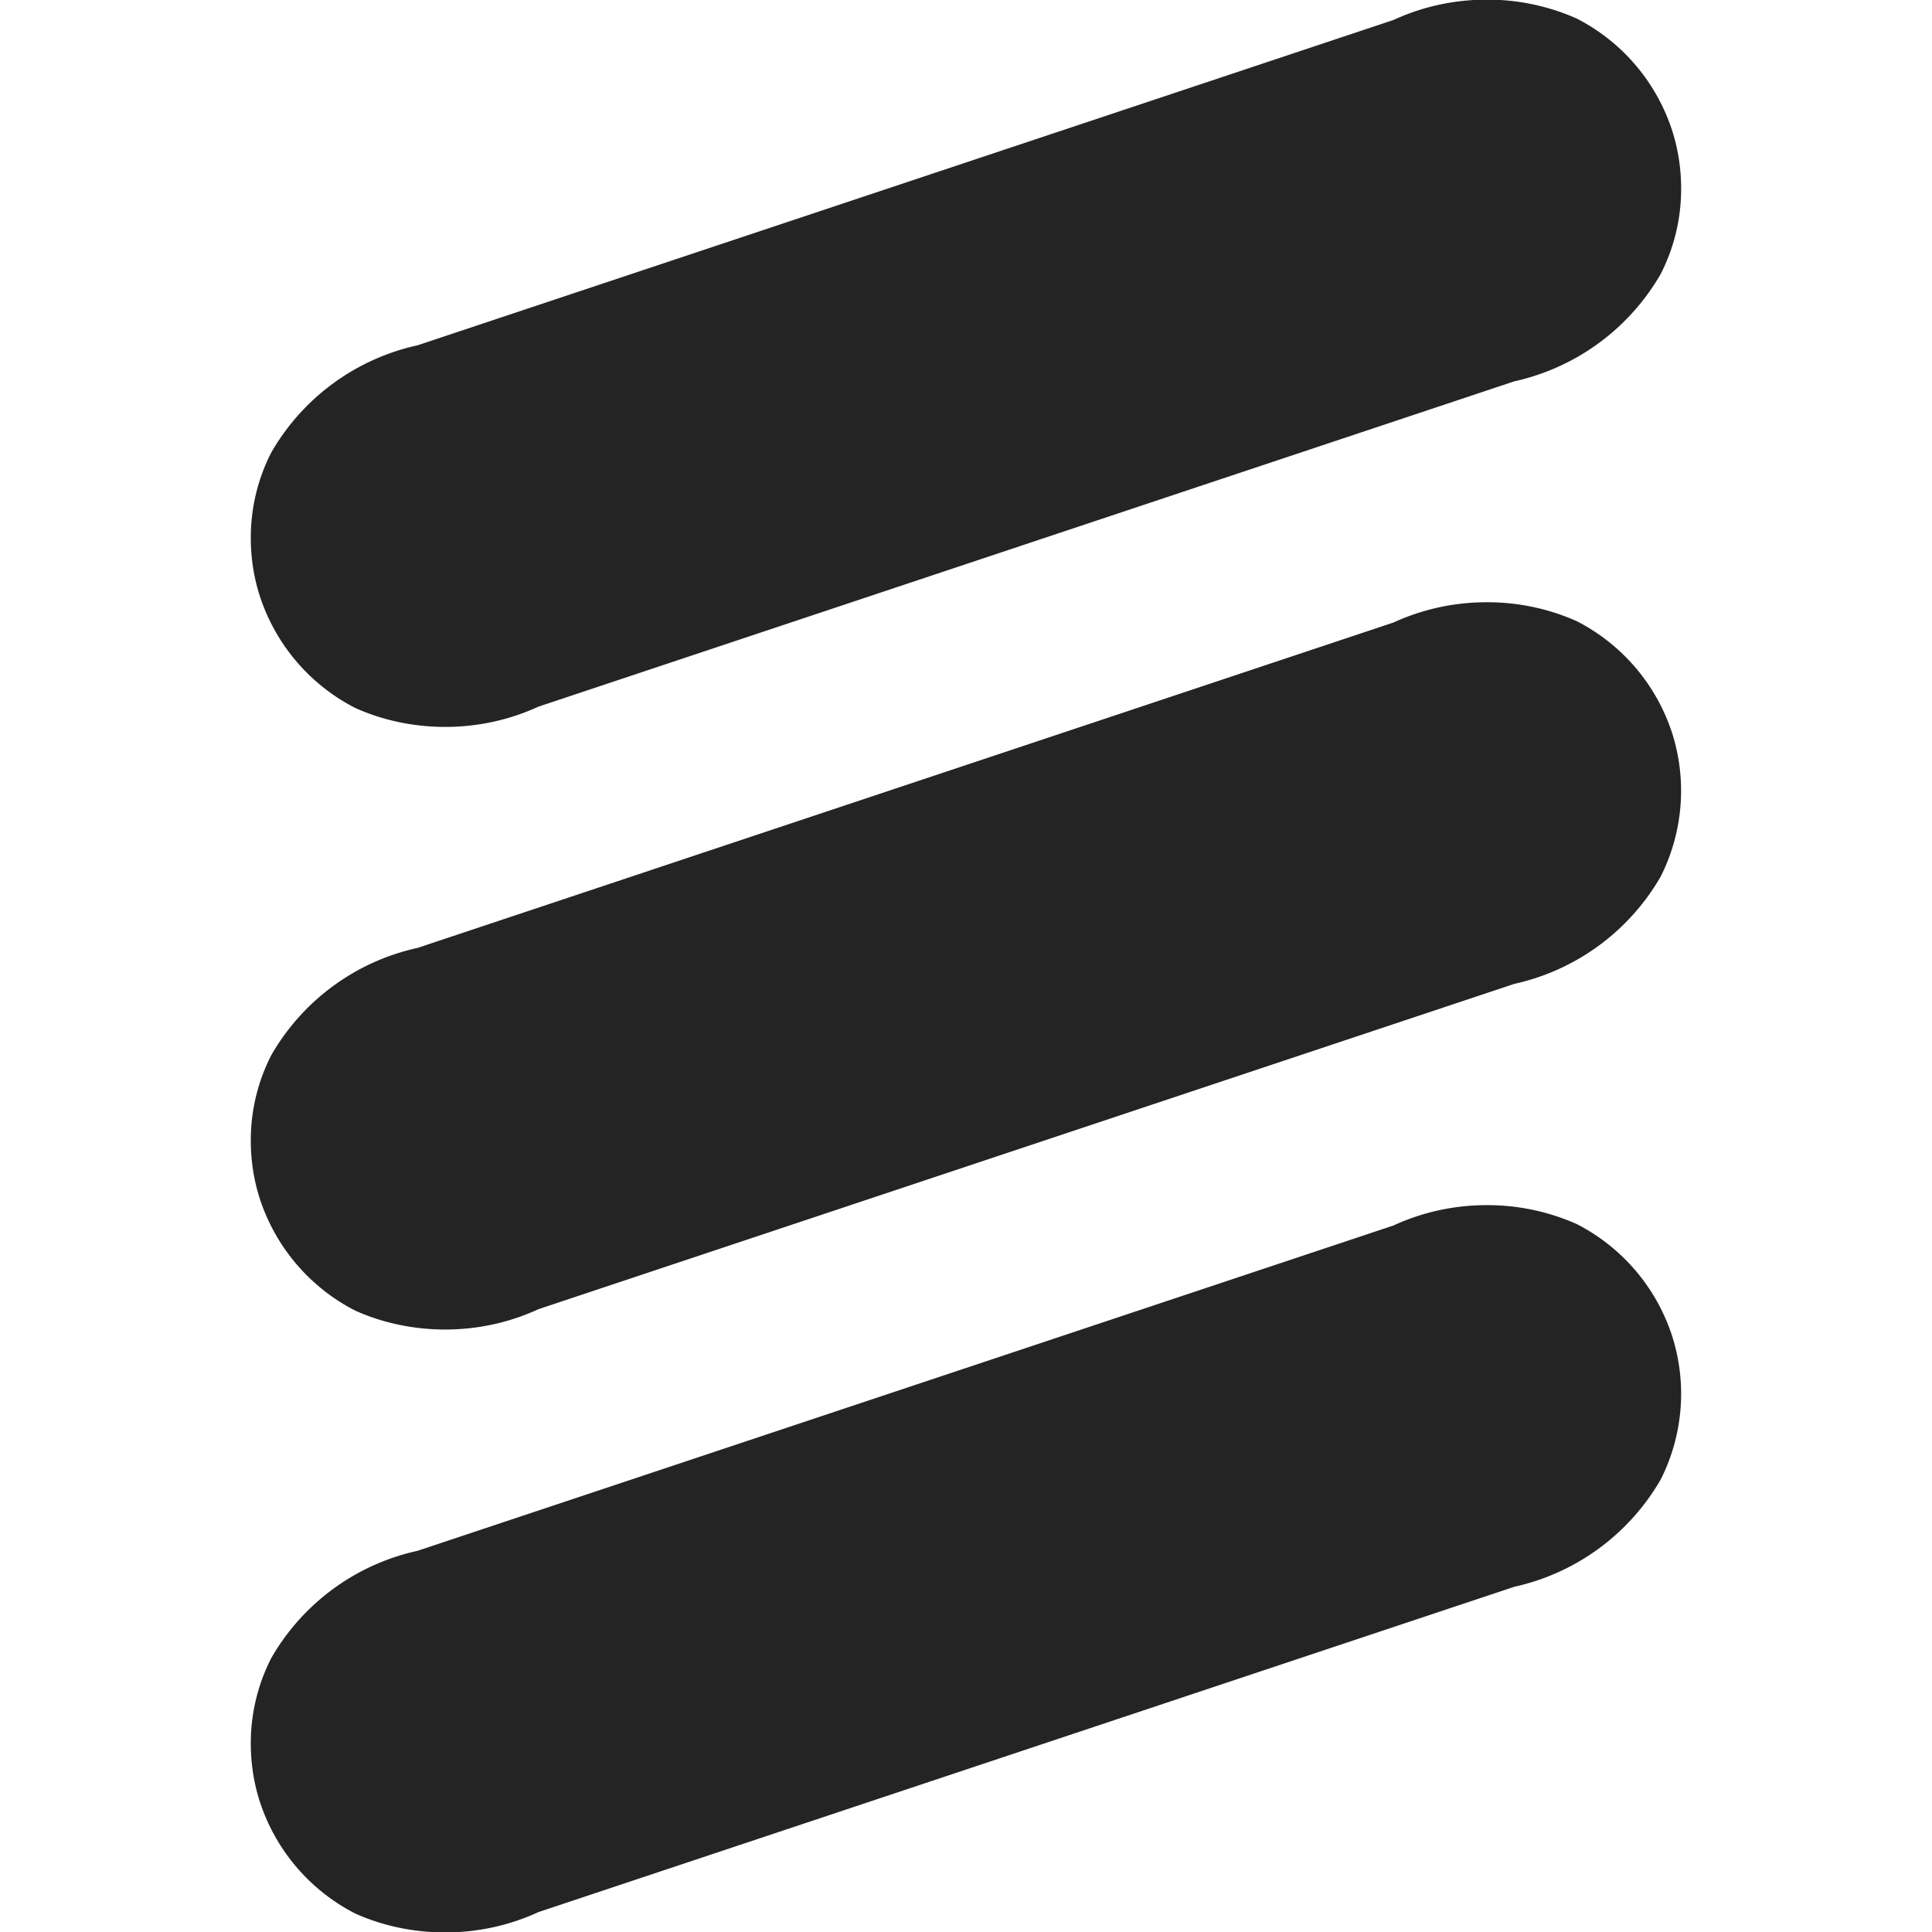
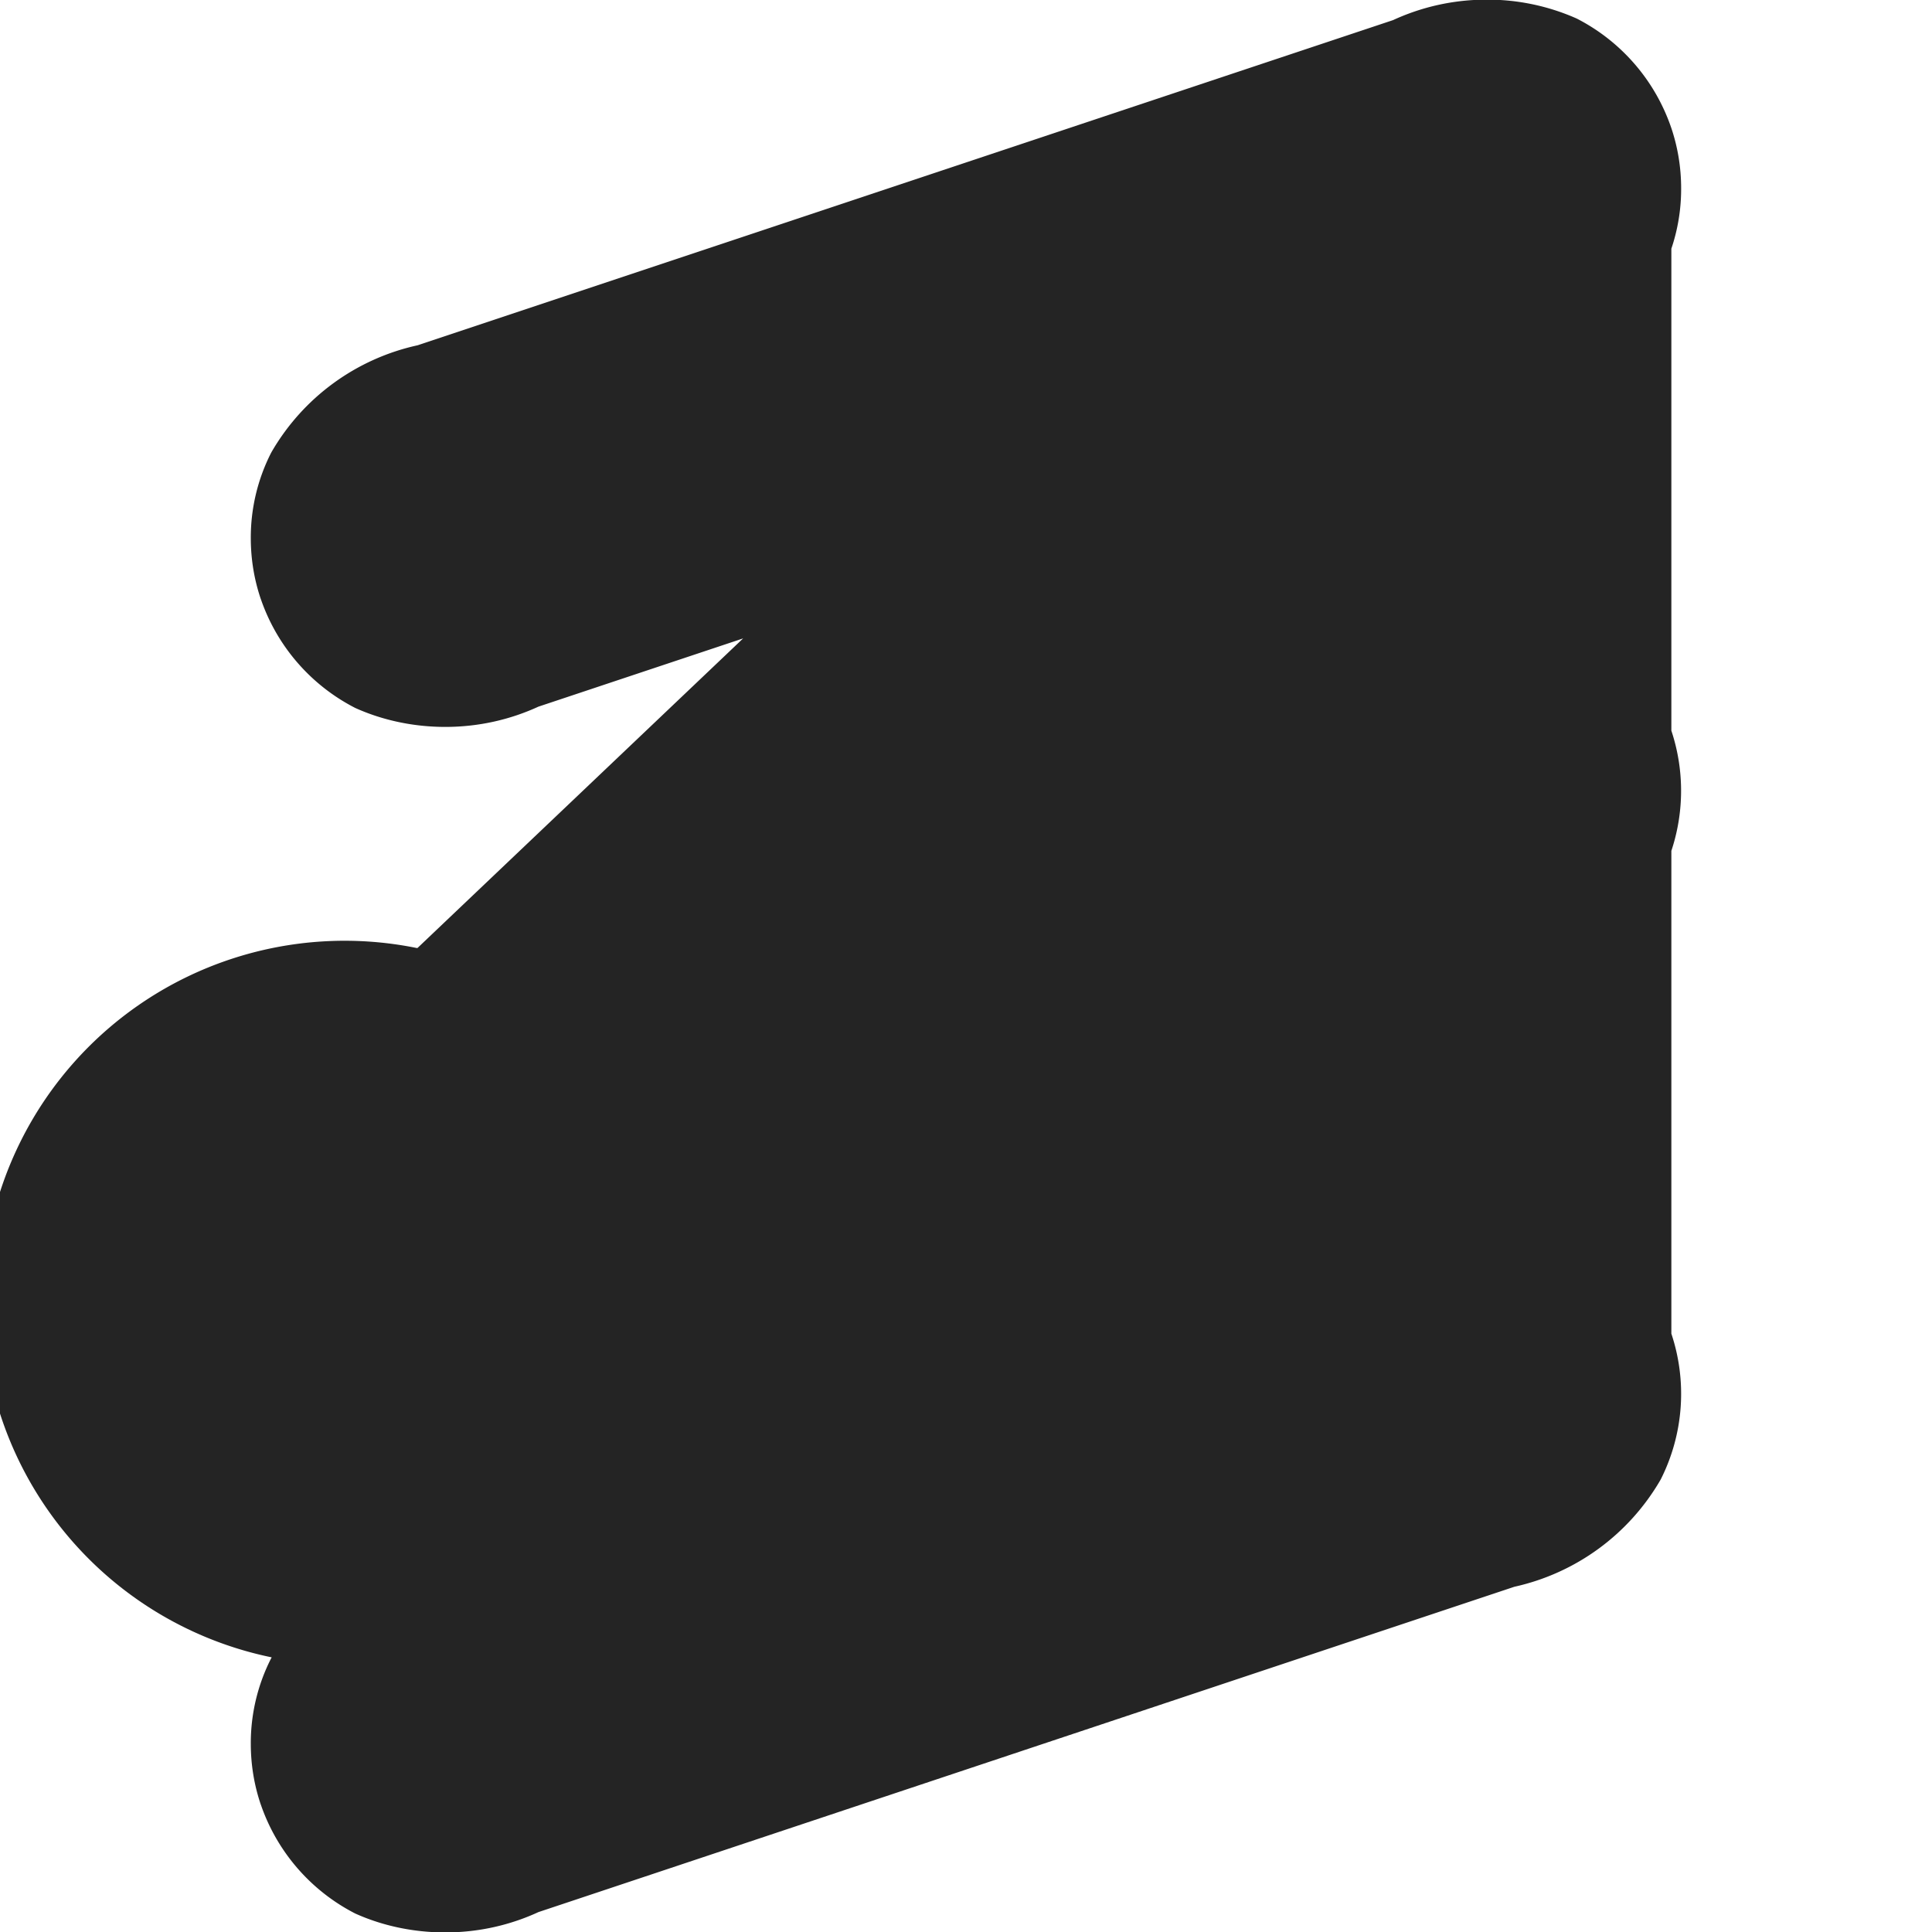
<svg xmlns="http://www.w3.org/2000/svg" width="32" height="32">
  <style>@media (prefers-color-scheme:dark){path{fill:#f2f2f2}}</style>
-   <path fill="#242424" d="M27.683 2.123A3.19 3.19 0 0 0 26.115.307l-.018-.008a3.643 3.643 0 0 0-1.472-.305c-.558 0-1.087.123-1.562.345l.023-.01-16.169 5.39A3.713 3.713 0 0 0 4.5 7.483l-.01.018a3.09 3.09 0 0 0-.336 1.412c0 .357.059.699.169 1.019l-.007-.022a3.19 3.19 0 0 0 1.568 1.816l.018.008c.434.193.94.306 1.473.306.558 0 1.087-.123 1.561-.344l-.023.01 16.169-5.39a3.726 3.726 0 0 0 2.417-1.765l.01-.018a3.09 3.09 0 0 0 .336-1.412c0-.357-.059-.699-.169-1.019l.007.022zm0 9.981a3.19 3.19 0 0 0-1.568-1.816l-.018-.008a3.643 3.643 0 0 0-1.472-.305c-.558 0-1.087.123-1.562.344l.023-.01L6.917 15.7A3.711 3.711 0 0 0 4.5 17.465l-.01.018a3.09 3.09 0 0 0-.336 1.412c0 .357.059.699.169 1.019l-.007-.022a3.19 3.19 0 0 0 1.568 1.816l.018.008c.434.193.94.305 1.472.305.558 0 1.087-.123 1.562-.345l-.023.01 16.169-5.39a3.726 3.726 0 0 0 2.417-1.765l.01-.018a3.158 3.158 0 0 0 .167-2.432l.007.022zm0 9.986a3.19 3.19 0 0 0-1.568-1.816l-.018-.008a3.643 3.643 0 0 0-1.472-.305c-.558 0-1.087.123-1.562.345l.023-.01-16.169 5.39A3.711 3.711 0 0 0 4.5 27.451l-.01.018a3.09 3.09 0 0 0-.336 1.412c0 .357.059.699.169 1.019l-.007-.022a3.19 3.19 0 0 0 1.568 1.816l.018.008c.434.193.94.305 1.472.305.558 0 1.087-.123 1.562-.345l-.023.01 16.169-5.39a3.728 3.728 0 0 0 2.417-1.764l.01-.018a3.147 3.147 0 0 0 .167-2.431l.007.022z" style="fill:#242424" />
+   <path fill="#242424" d="M27.683 2.123A3.19 3.19 0 0 0 26.115.307l-.018-.008a3.643 3.643 0 0 0-1.472-.305c-.558 0-1.087.123-1.562.345l.023-.01-16.169 5.39A3.713 3.713 0 0 0 4.5 7.483l-.01.018a3.09 3.09 0 0 0-.336 1.412c0 .357.059.699.169 1.019l-.007-.022a3.19 3.19 0 0 0 1.568 1.816l.018.008c.434.193.94.306 1.473.306.558 0 1.087-.123 1.561-.344l-.023.01 16.169-5.39a3.726 3.726 0 0 0 2.417-1.765l.01-.018a3.09 3.09 0 0 0 .336-1.412c0-.357-.059-.699-.169-1.019l.007.022za3.19 3.19 0 0 0-1.568-1.816l-.018-.008a3.643 3.643 0 0 0-1.472-.305c-.558 0-1.087.123-1.562.344l.023-.01L6.917 15.7A3.711 3.711 0 0 0 4.5 17.465l-.01.018a3.09 3.09 0 0 0-.336 1.412c0 .357.059.699.169 1.019l-.007-.022a3.19 3.19 0 0 0 1.568 1.816l.018.008c.434.193.94.305 1.472.305.558 0 1.087-.123 1.562-.345l-.023.01 16.169-5.39a3.726 3.726 0 0 0 2.417-1.765l.01-.018a3.158 3.158 0 0 0 .167-2.432l.007.022zm0 9.986a3.19 3.19 0 0 0-1.568-1.816l-.018-.008a3.643 3.643 0 0 0-1.472-.305c-.558 0-1.087.123-1.562.345l.023-.01-16.169 5.39A3.711 3.711 0 0 0 4.5 27.451l-.01.018a3.09 3.09 0 0 0-.336 1.412c0 .357.059.699.169 1.019l-.007-.022a3.19 3.19 0 0 0 1.568 1.816l.018.008c.434.193.94.305 1.472.305.558 0 1.087-.123 1.562-.345l-.023.01 16.169-5.39a3.728 3.728 0 0 0 2.417-1.764l.01-.018a3.147 3.147 0 0 0 .167-2.431l.007.022z" style="fill:#242424" />
</svg>